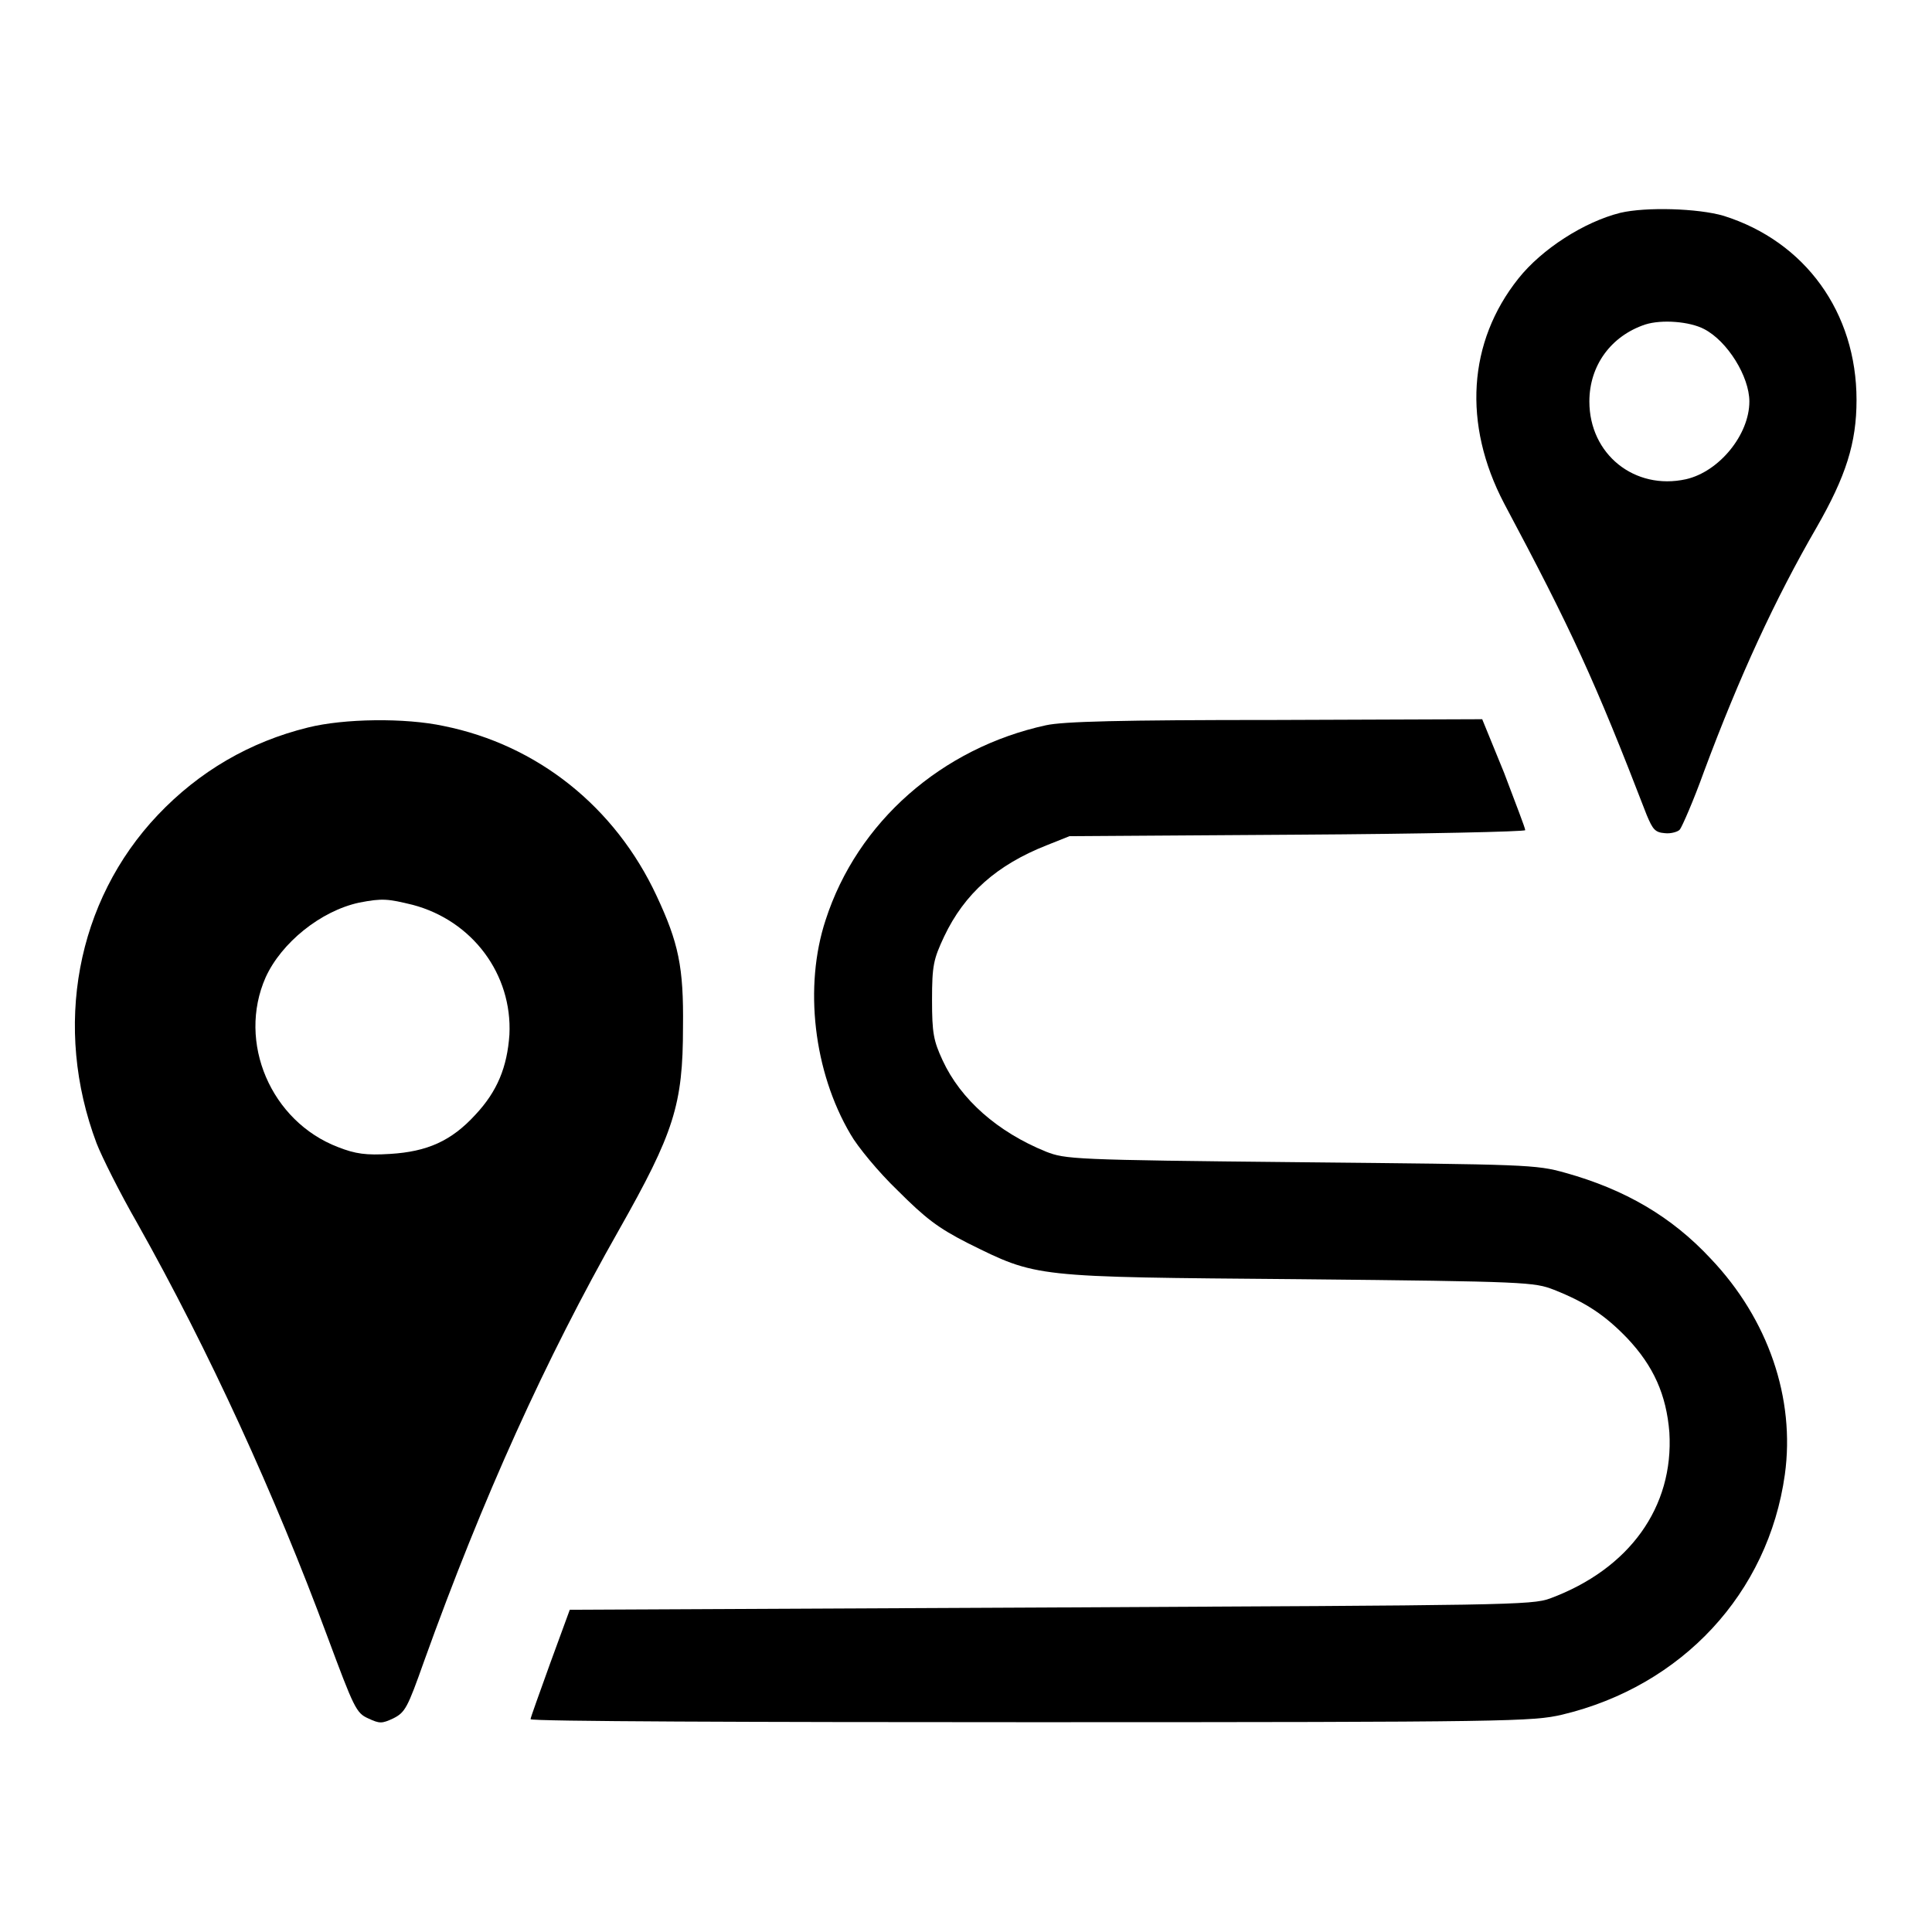
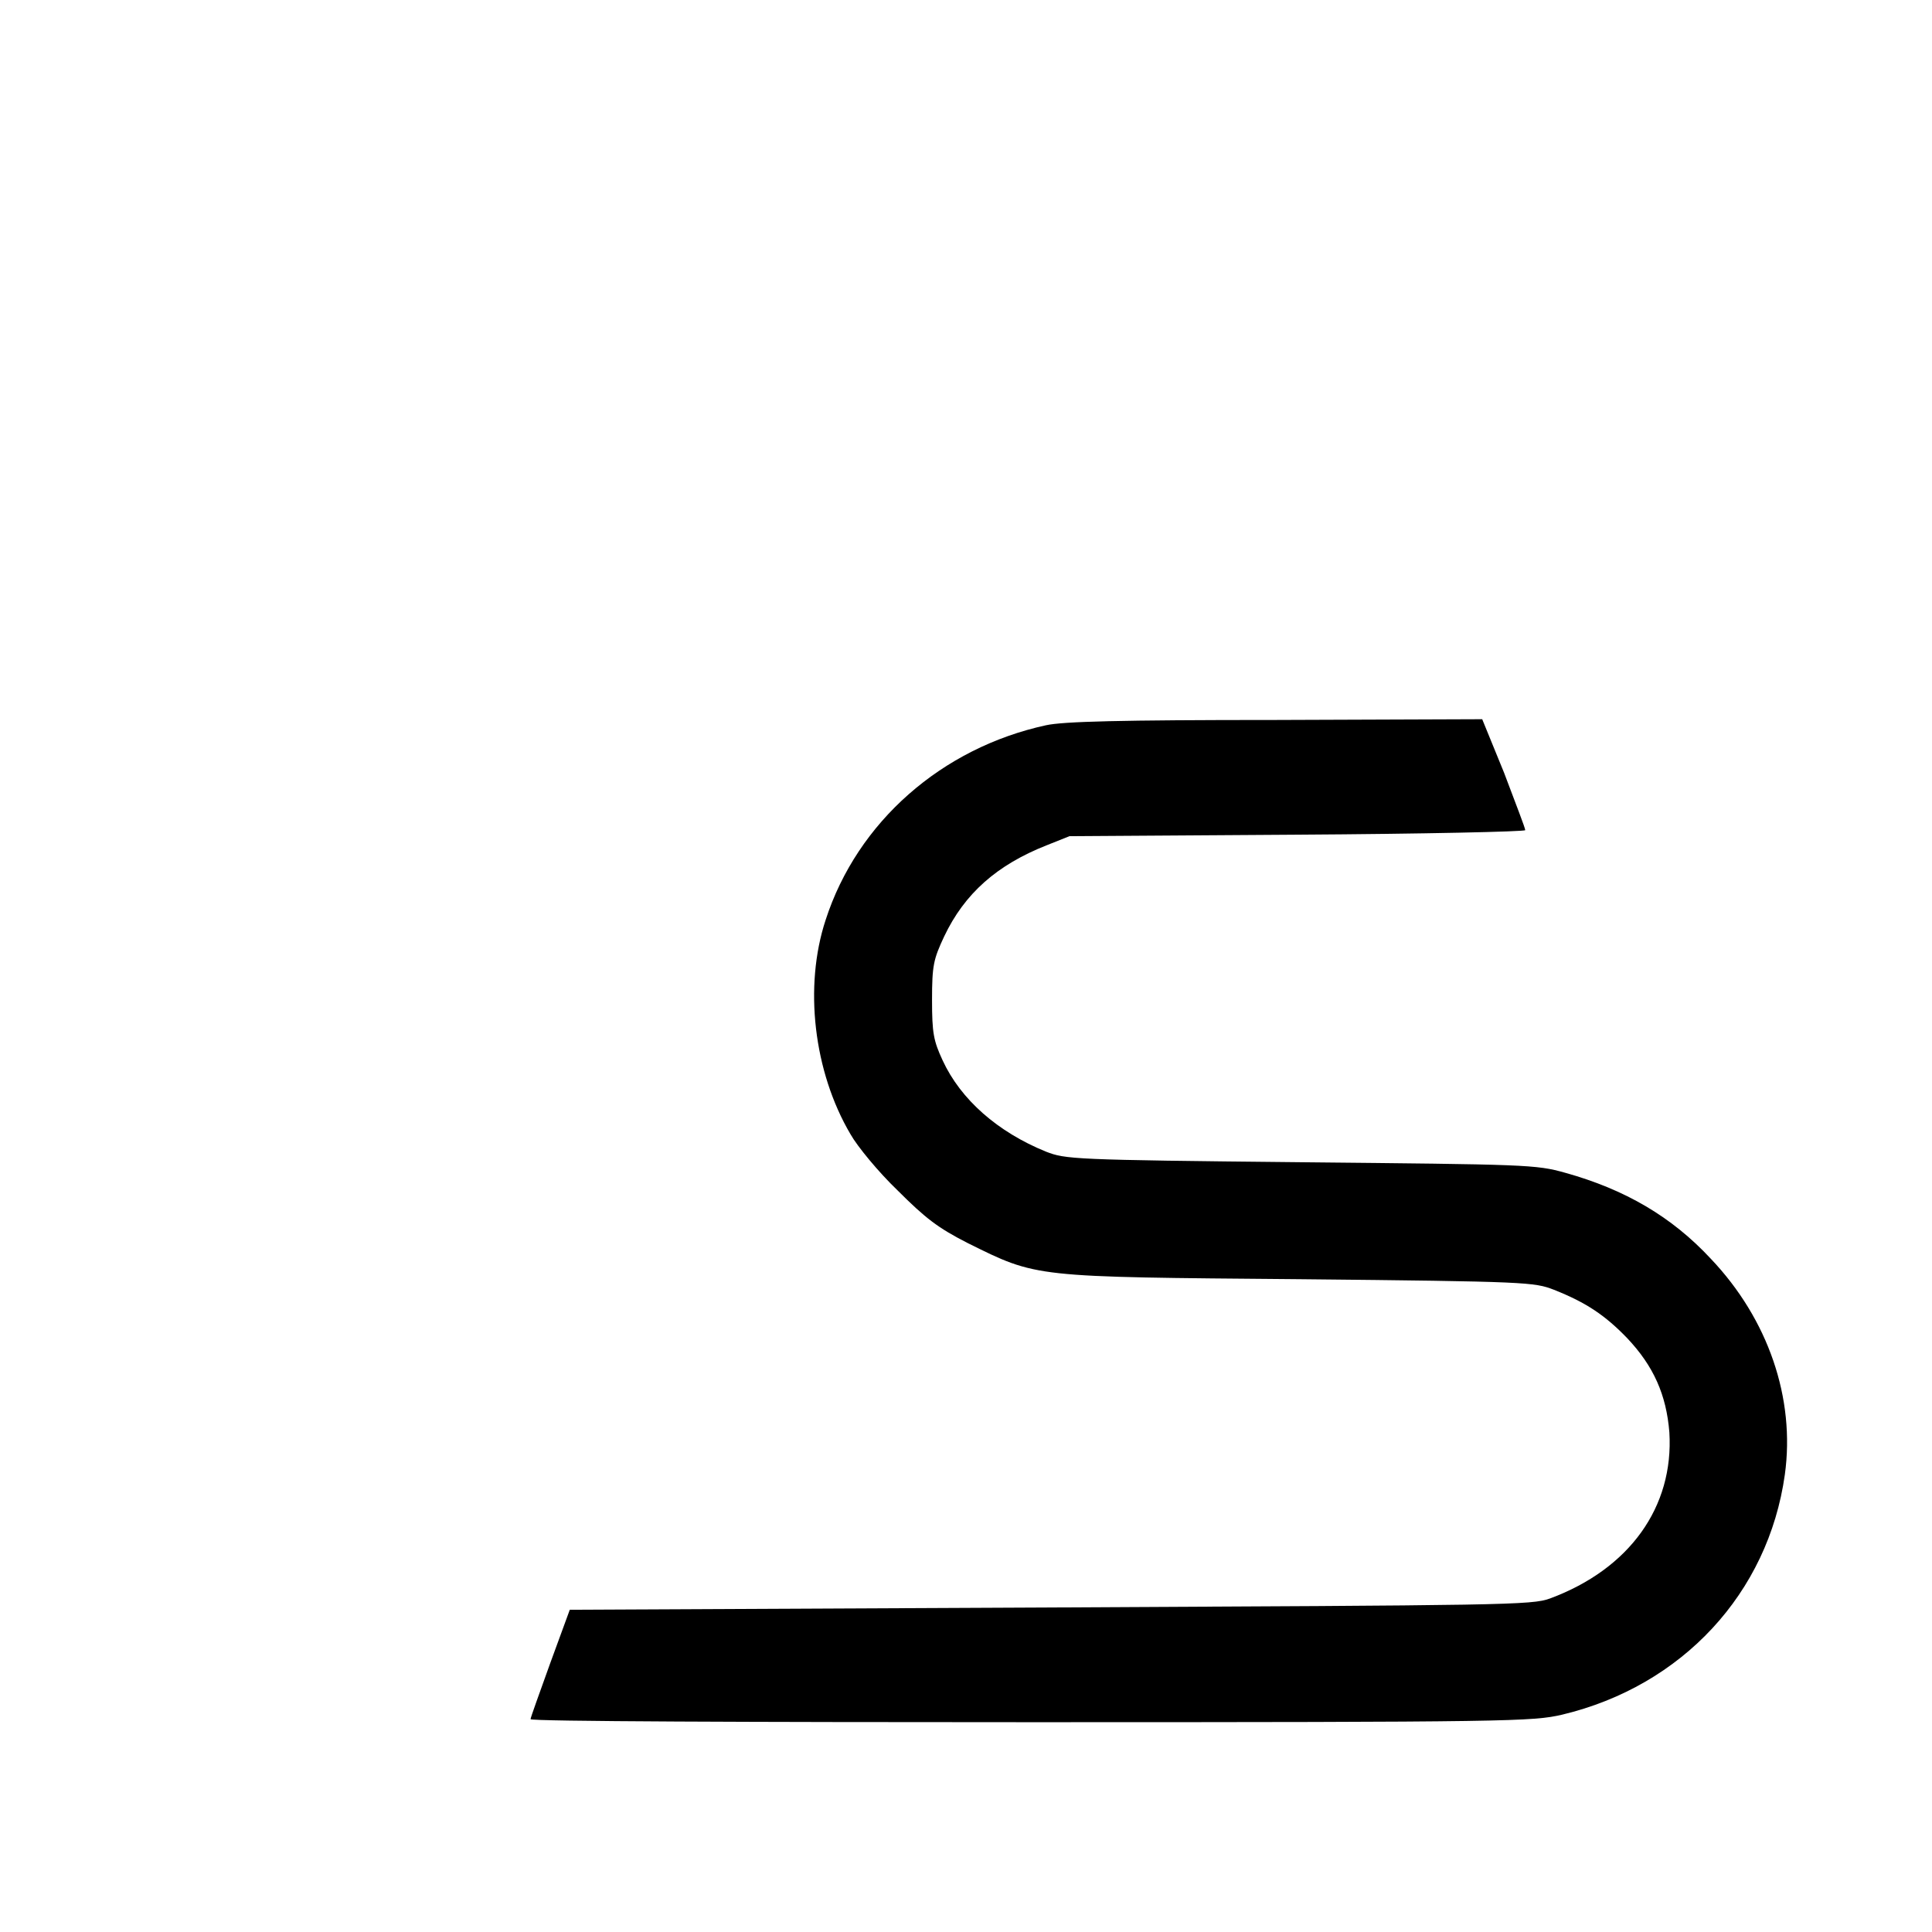
<svg xmlns="http://www.w3.org/2000/svg" version="1.1" x="0px" y="0px" viewBox="0 0 256 256" enable-background="new 0 0 256 256" xml:space="preserve">
  <g>
    <g>
      <g>
-         <path fill="#000000" d="M214.7,28.2c-4.8,1.2-10.4,4.8-13.5,8.7c-6.7,8.4-7.4,19.3-1.9,29.8c8.9,16.7,12,23.4,18.9,41.3c0.8,1.9,1.1,2.3,2.4,2.4c0.8,0.1,1.8-0.2,2-0.5c0.3-0.4,1.8-3.8,3.2-7.7c4.7-12.6,9.4-22.8,14.9-32.3c3.9-6.8,5.3-11.2,5.3-16.9c0-11.6-6.8-21-17.6-24.4C225,27.6,218.1,27.4,214.7,28.2z M225.8,43.6c3.1,1.6,6,6.3,6,9.6c0,4.4-4,9.3-8.4,10.3c-6.8,1.5-12.8-3.3-12.8-10.3c0-4.8,2.9-8.7,7.4-10.2C220.2,42.3,223.9,42.6,225.8,43.6z" />
-         <path fill="#000000" d="M40.8,96.4c-7.7,1.9-14.4,5.8-19.9,11.6c-10.8,11.4-13.9,28.1-8.1,43.5c0.7,1.8,3.1,6.6,5.4,10.6c9.5,16.9,18.2,35.9,25.2,54.8c3.5,9.4,3.8,10.1,5.4,10.8c1.5,0.7,1.8,0.7,3.3,0c1.6-0.8,1.9-1.4,4.1-7.6c7.8-21.7,16.1-40,25.8-57.1c7.3-12.9,8.5-16.6,8.5-26.9c0.1-8-0.6-11.2-3.5-17.4c-5.5-11.8-15.8-20-28.2-22.5C53.7,95.1,45.6,95.2,40.8,96.4z M54.7,119.9c7.9,2.1,13.2,9.2,12.8,17.2c-0.3,4.3-1.6,7.5-4.5,10.6c-3.2,3.5-6.4,4.9-11.3,5.2c-3.2,0.2-4.6,0-6.9-0.9c-8.9-3.4-13.4-13.9-9.6-22.5c2.1-4.6,7.3-8.8,12.4-9.9C50.7,119,51.4,119.1,54.7,119.9z" />
        <path fill="#000000" d="M138.6,96.1c-13.8,3-25,12.8-29.2,25.8c-2.9,8.8-1.6,20.1,3.3,28.4c0.9,1.6,3.7,5,6.2,7.4c3.8,3.8,5.4,5,9.3,7c9.3,4.6,8.5,4.5,44,4.8c30.3,0.3,31.1,0.4,33.7,1.4c4.3,1.7,6.8,3.4,9.7,6.4c3.5,3.7,5.2,7.5,5.6,12.5c0.6,9.9-5.3,18.1-15.8,22c-2.4,0.9-6,0.9-66.2,1.2l-63.7,0.3l-2.6,7.1c-1.4,3.9-2.6,7.2-2.6,7.4c-0.1,0.3,29.8,0.4,66.3,0.4c63.9,0,66.5-0.1,70.4-1c15.9-3.8,27.3-16.1,29.5-31.8c1.4-10.1-2.2-20.6-9.8-28.6c-5.2-5.6-11.4-9.2-19.3-11.4c-3.9-1.1-5.1-1.1-35.1-1.4c-30.3-0.3-31.1-0.4-33.7-1.4c-6.4-2.6-11.3-6.9-13.7-12.1c-1.2-2.6-1.4-3.6-1.4-8c0-4.6,0.2-5.4,1.6-8.4c2.7-5.7,7-9.5,13.6-12.1l3-1.2l30.2-0.2c16.6-0.1,30.2-0.4,30.2-0.6c0-0.3-1.3-3.6-2.8-7.6l-2.9-7.1L169,95.4C148.3,95.4,140.9,95.6,138.6,96.1z" />
      </g>
    </g>
  </g>
</svg>